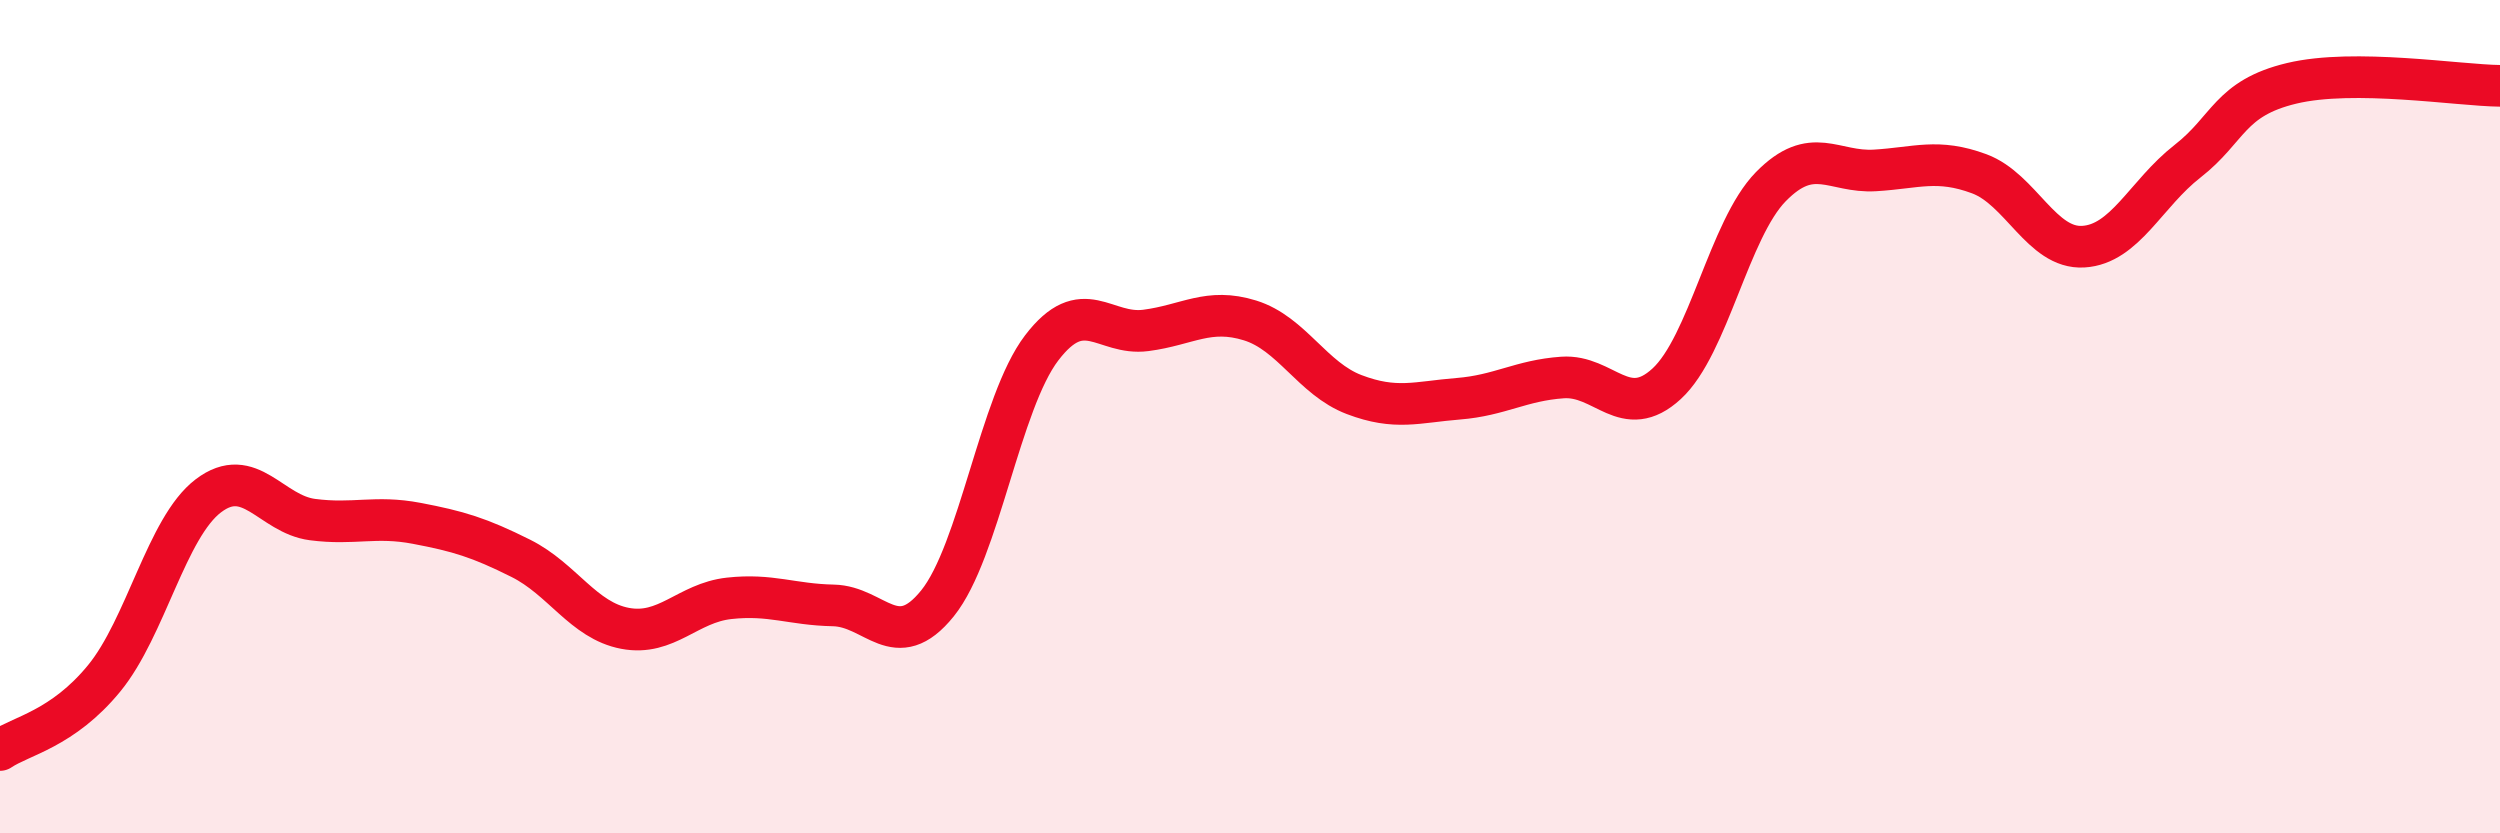
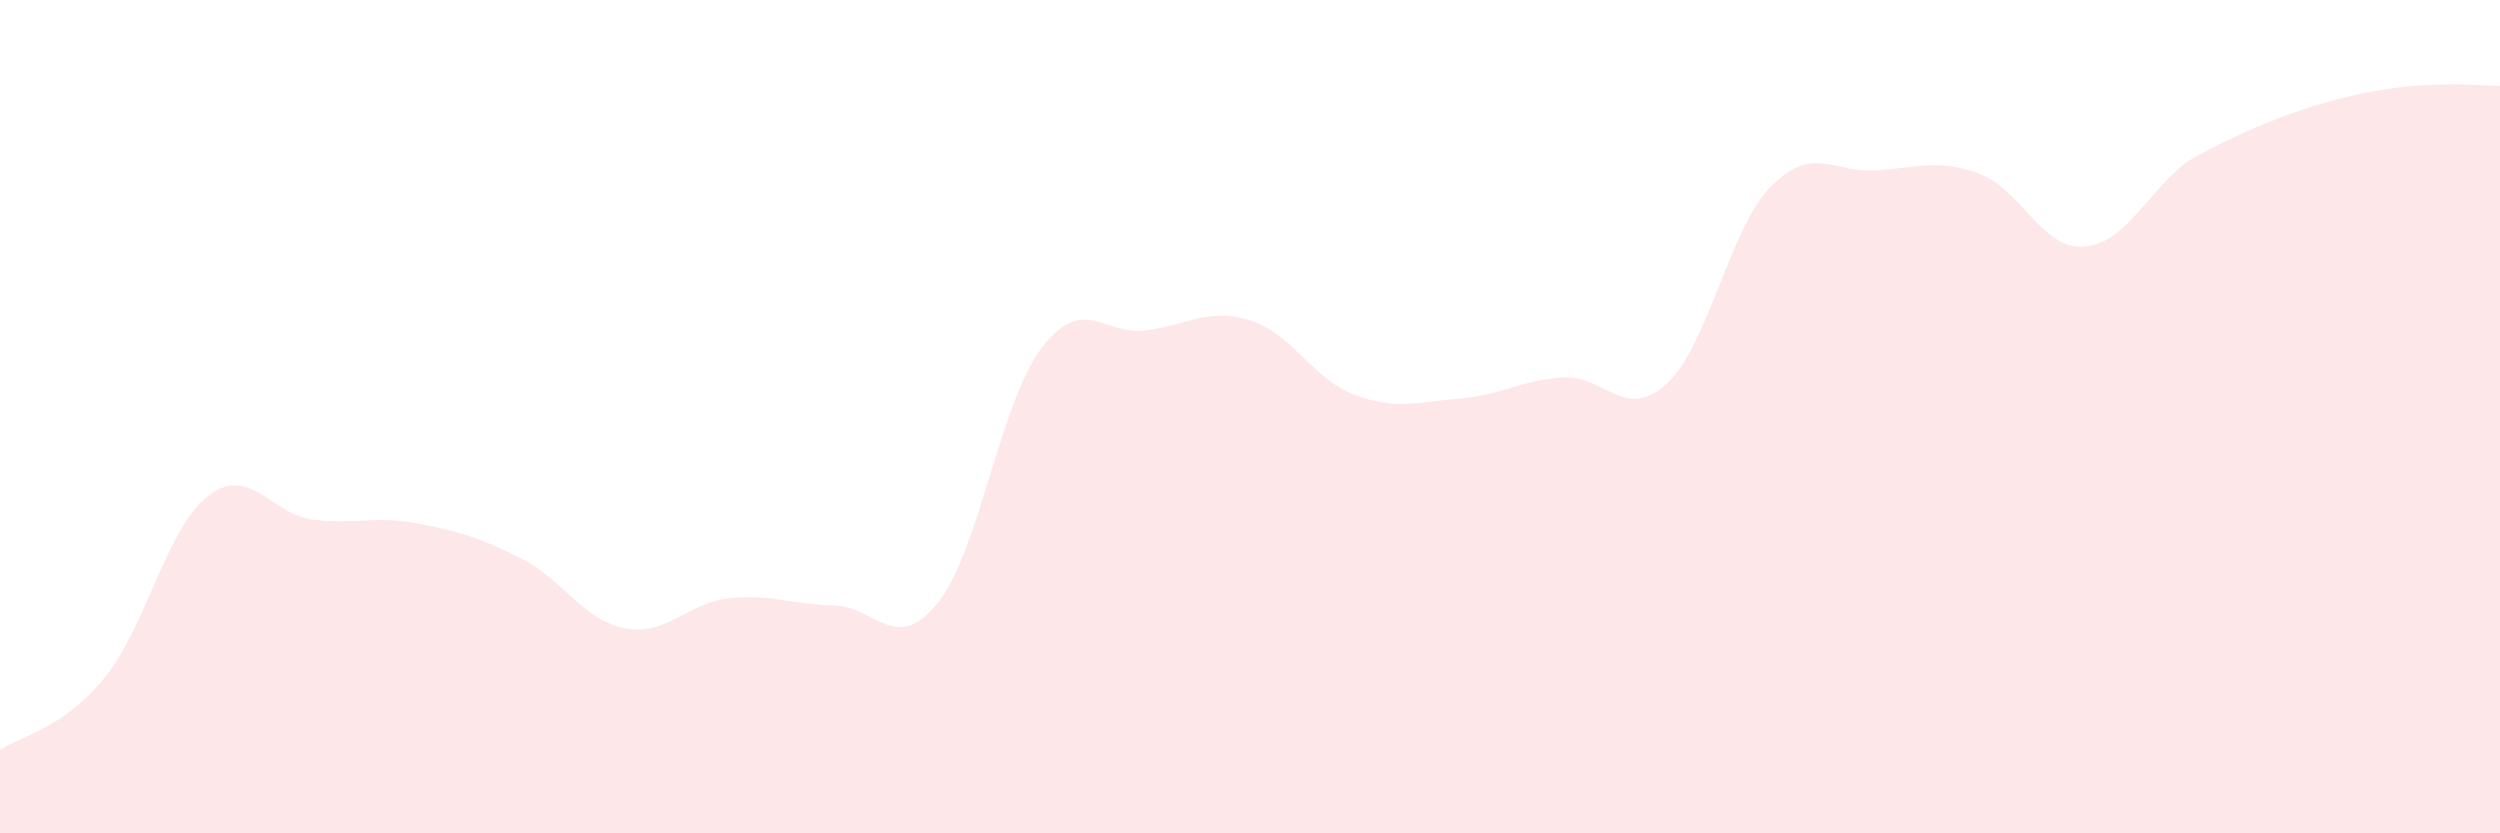
<svg xmlns="http://www.w3.org/2000/svg" width="60" height="20" viewBox="0 0 60 20">
-   <path d="M 0,18 C 0.5,17.66 1.5,17.5 2.5,16.28 C 3.5,15.06 4,12.66 5,11.9 C 6,11.14 6.5,12.34 7.5,12.47 C 8.5,12.6 9,12.37 10,12.56 C 11,12.75 11.5,12.9 12.5,13.4 C 13.5,13.9 14,14.89 15,15.08 C 16,15.27 16.5,14.47 17.5,14.36 C 18.5,14.25 19,14.51 20,14.53 C 21,14.55 21.5,15.72 22.5,14.48 C 23.5,13.24 24,9.66 25,8.35 C 26,7.04 26.5,8.06 27.5,7.93 C 28.5,7.8 29,7.38 30,7.69 C 31,8 31.5,9.09 32.5,9.47 C 33.5,9.85 34,9.65 35,9.57 C 36,9.49 36.5,9.13 37.5,9.06 C 38.5,8.99 39,10.13 40,9.21 C 41,8.29 41.5,5.5 42.5,4.48 C 43.5,3.46 44,4.15 45,4.09 C 46,4.03 46.5,3.8 47.5,4.17 C 48.5,4.54 49,5.98 50,5.92 C 51,5.86 51.5,4.65 52.5,3.87 C 53.5,3.09 53.5,2.36 55,2 C 56.5,1.64 59,2.05 60,2.06L60 20L0 20Z" fill="#EB0A25" opacity="0.1" stroke-linecap="round" stroke-linejoin="round" />
-   <path d="M 0,18 C 0.5,17.66 1.5,17.5 2.5,16.28 C 3.5,15.06 4,12.66 5,11.9 C 6,11.14 6.5,12.34 7.5,12.47 C 8.5,12.6 9,12.37 10,12.56 C 11,12.75 11.5,12.9 12.5,13.4 C 13.5,13.9 14,14.89 15,15.08 C 16,15.27 16.5,14.47 17.5,14.36 C 18.5,14.25 19,14.51 20,14.53 C 21,14.55 21.5,15.72 22.5,14.48 C 23.5,13.24 24,9.66 25,8.35 C 26,7.04 26.5,8.06 27.5,7.93 C 28.5,7.8 29,7.38 30,7.69 C 31,8 31.5,9.09 32.5,9.47 C 33.5,9.85 34,9.65 35,9.57 C 36,9.49 36.5,9.13 37.5,9.06 C 38.5,8.99 39,10.13 40,9.21 C 41,8.29 41.5,5.5 42.5,4.48 C 43.5,3.46 44,4.15 45,4.09 C 46,4.03 46.5,3.8 47.5,4.17 C 48.5,4.54 49,5.98 50,5.92 C 51,5.86 51.5,4.65 52.5,3.87 C 53.5,3.09 53.5,2.36 55,2 C 56.5,1.64 59,2.05 60,2.06" stroke="#EB0A25" stroke-width="1" fill="none" stroke-linecap="round" stroke-linejoin="round" />
+   <path d="M 0,18 C 0.5,17.66 1.5,17.5 2.5,16.28 C 3.5,15.06 4,12.66 5,11.9 C 6,11.14 6.5,12.34 7.5,12.47 C 8.5,12.6 9,12.37 10,12.56 C 11,12.75 11.5,12.9 12.5,13.4 C 13.5,13.9 14,14.89 15,15.08 C 16,15.27 16.5,14.47 17.5,14.36 C 18.5,14.25 19,14.51 20,14.53 C 21,14.55 21.5,15.72 22.5,14.48 C 23.5,13.24 24,9.66 25,8.35 C 26,7.04 26.5,8.06 27.5,7.93 C 28.5,7.8 29,7.38 30,7.69 C 31,8 31.5,9.09 32.5,9.47 C 33.5,9.85 34,9.65 35,9.57 C 36,9.49 36.5,9.13 37.5,9.06 C 38.5,8.99 39,10.13 40,9.21 C 41,8.29 41.5,5.5 42.5,4.48 C 43.5,3.46 44,4.15 45,4.09 C 46,4.03 46.5,3.8 47.5,4.17 C 48.5,4.54 49,5.98 50,5.92 C 51,5.86 51.5,4.65 52.5,3.87 C 56.5,1.64 59,2.05 60,2.06L60 20L0 20Z" fill="#EB0A25" opacity="0.1" stroke-linecap="round" stroke-linejoin="round" />
</svg>